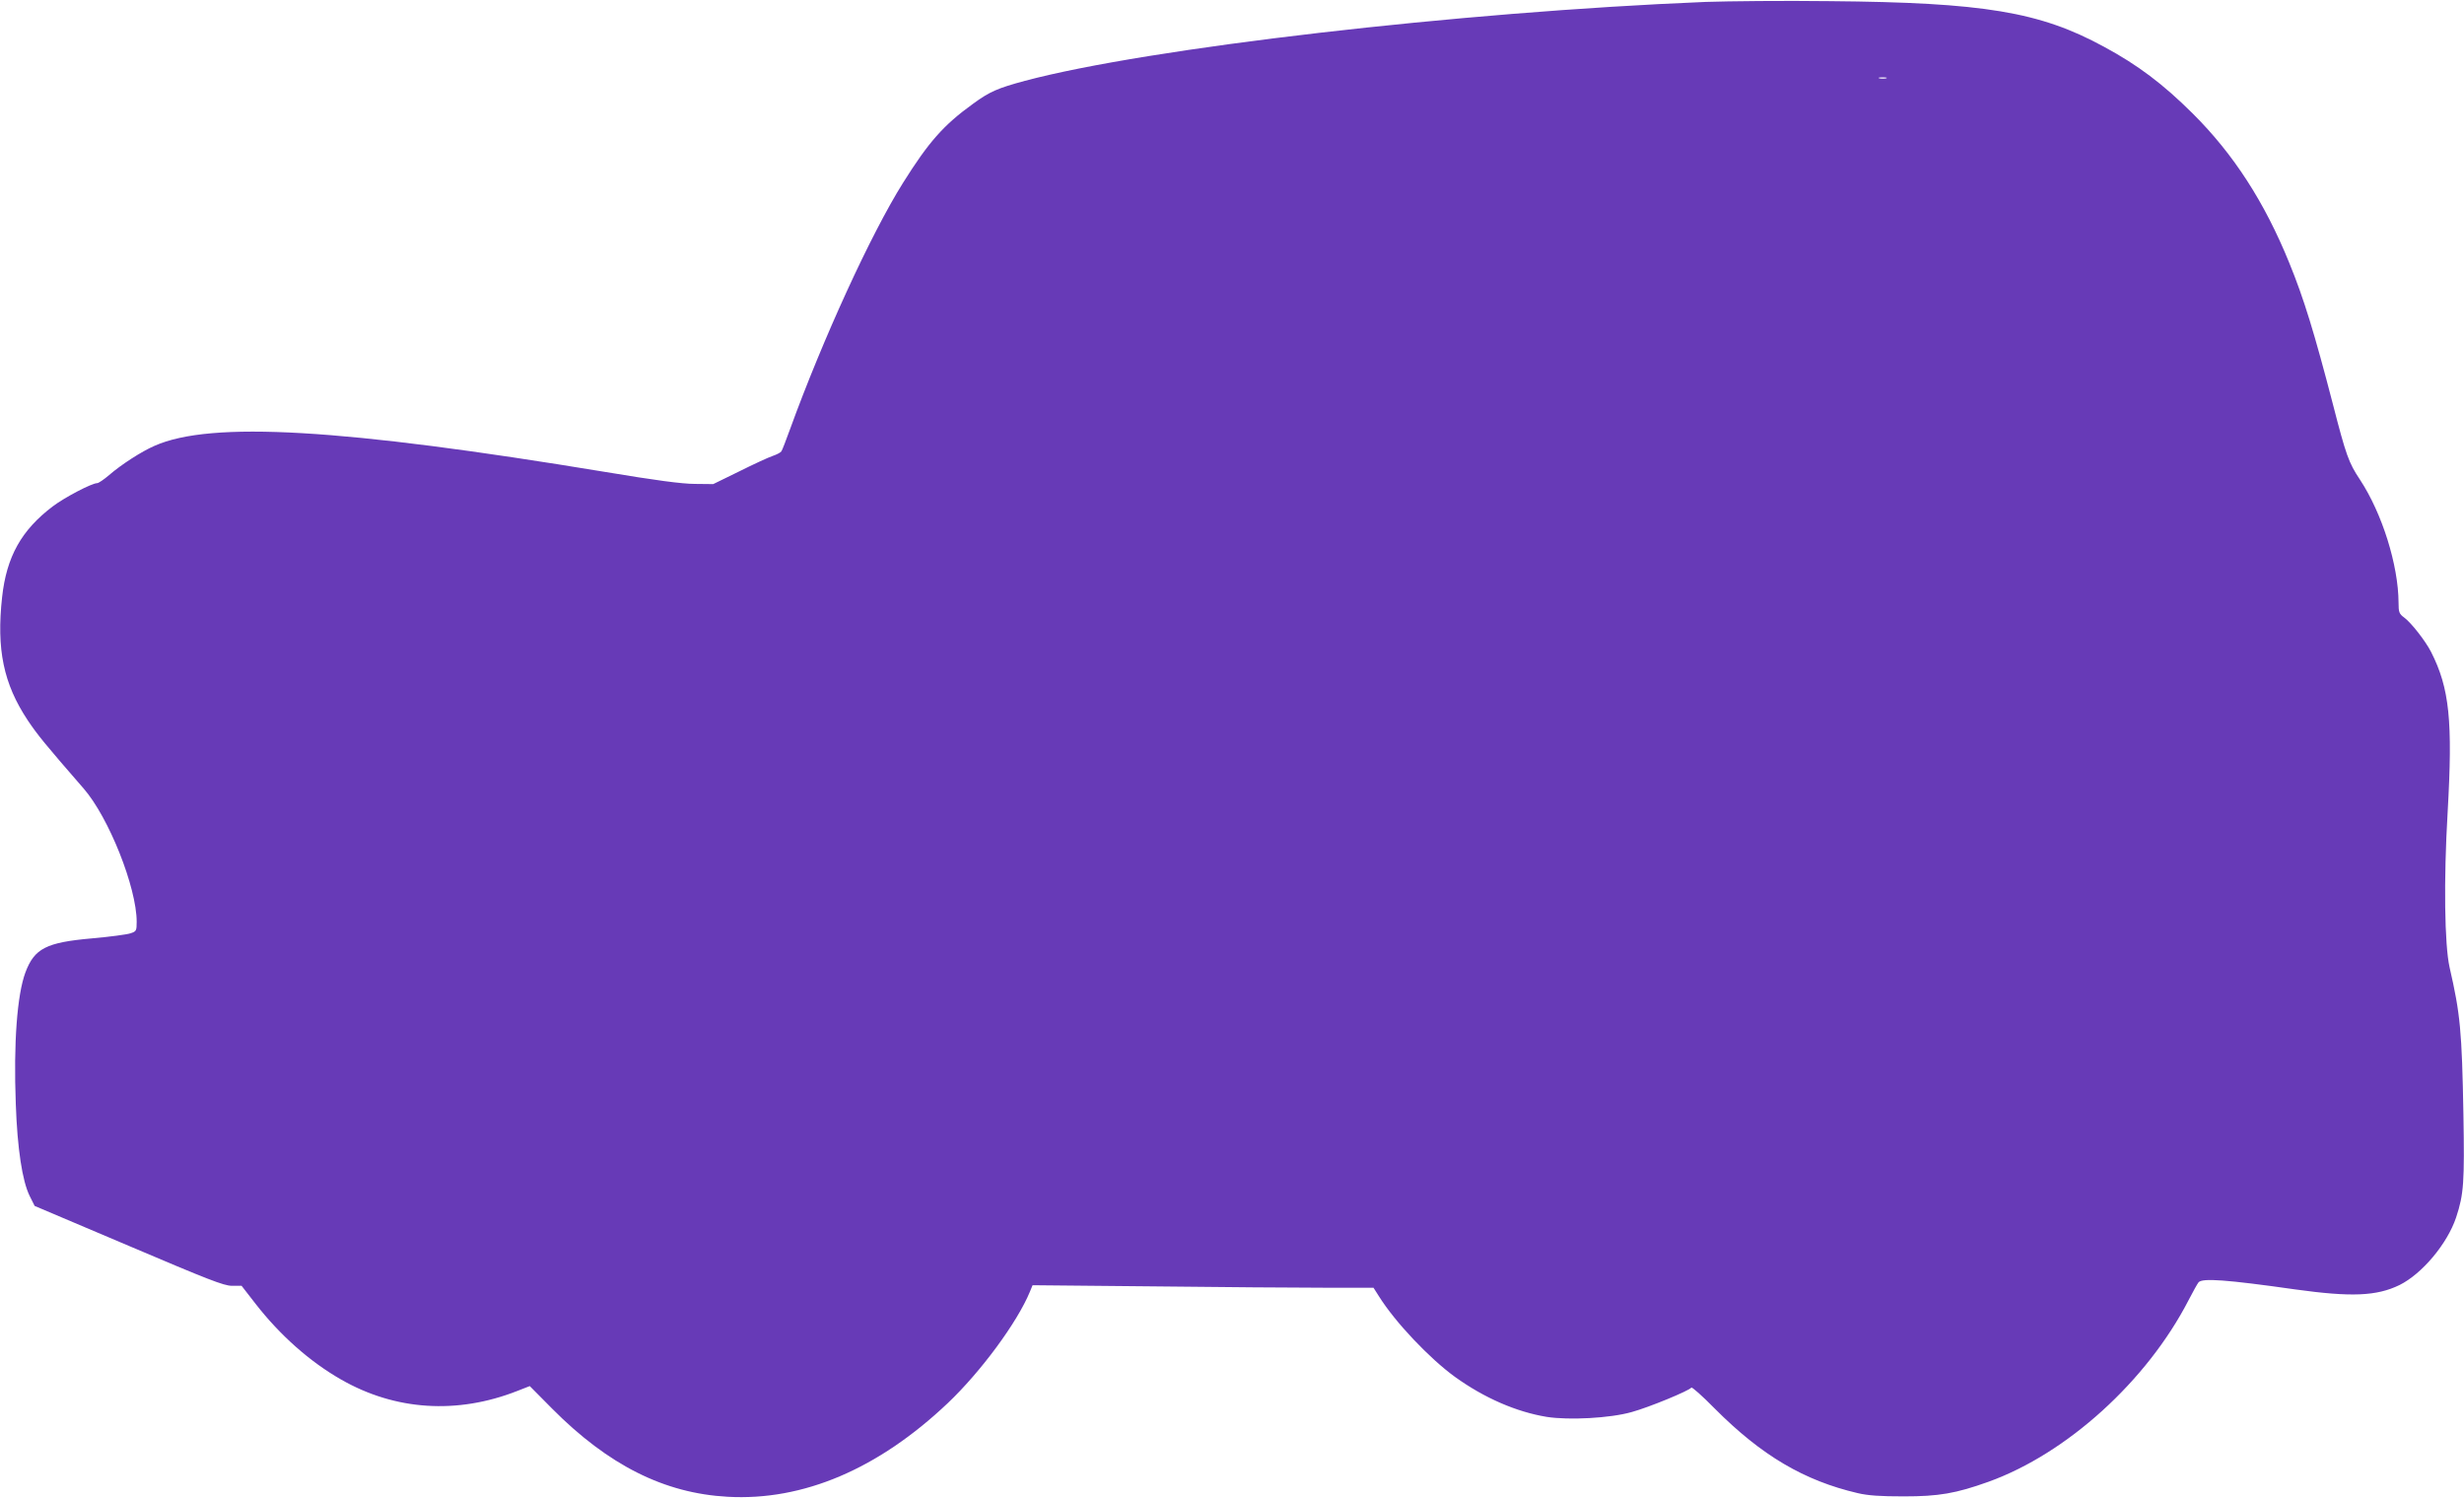
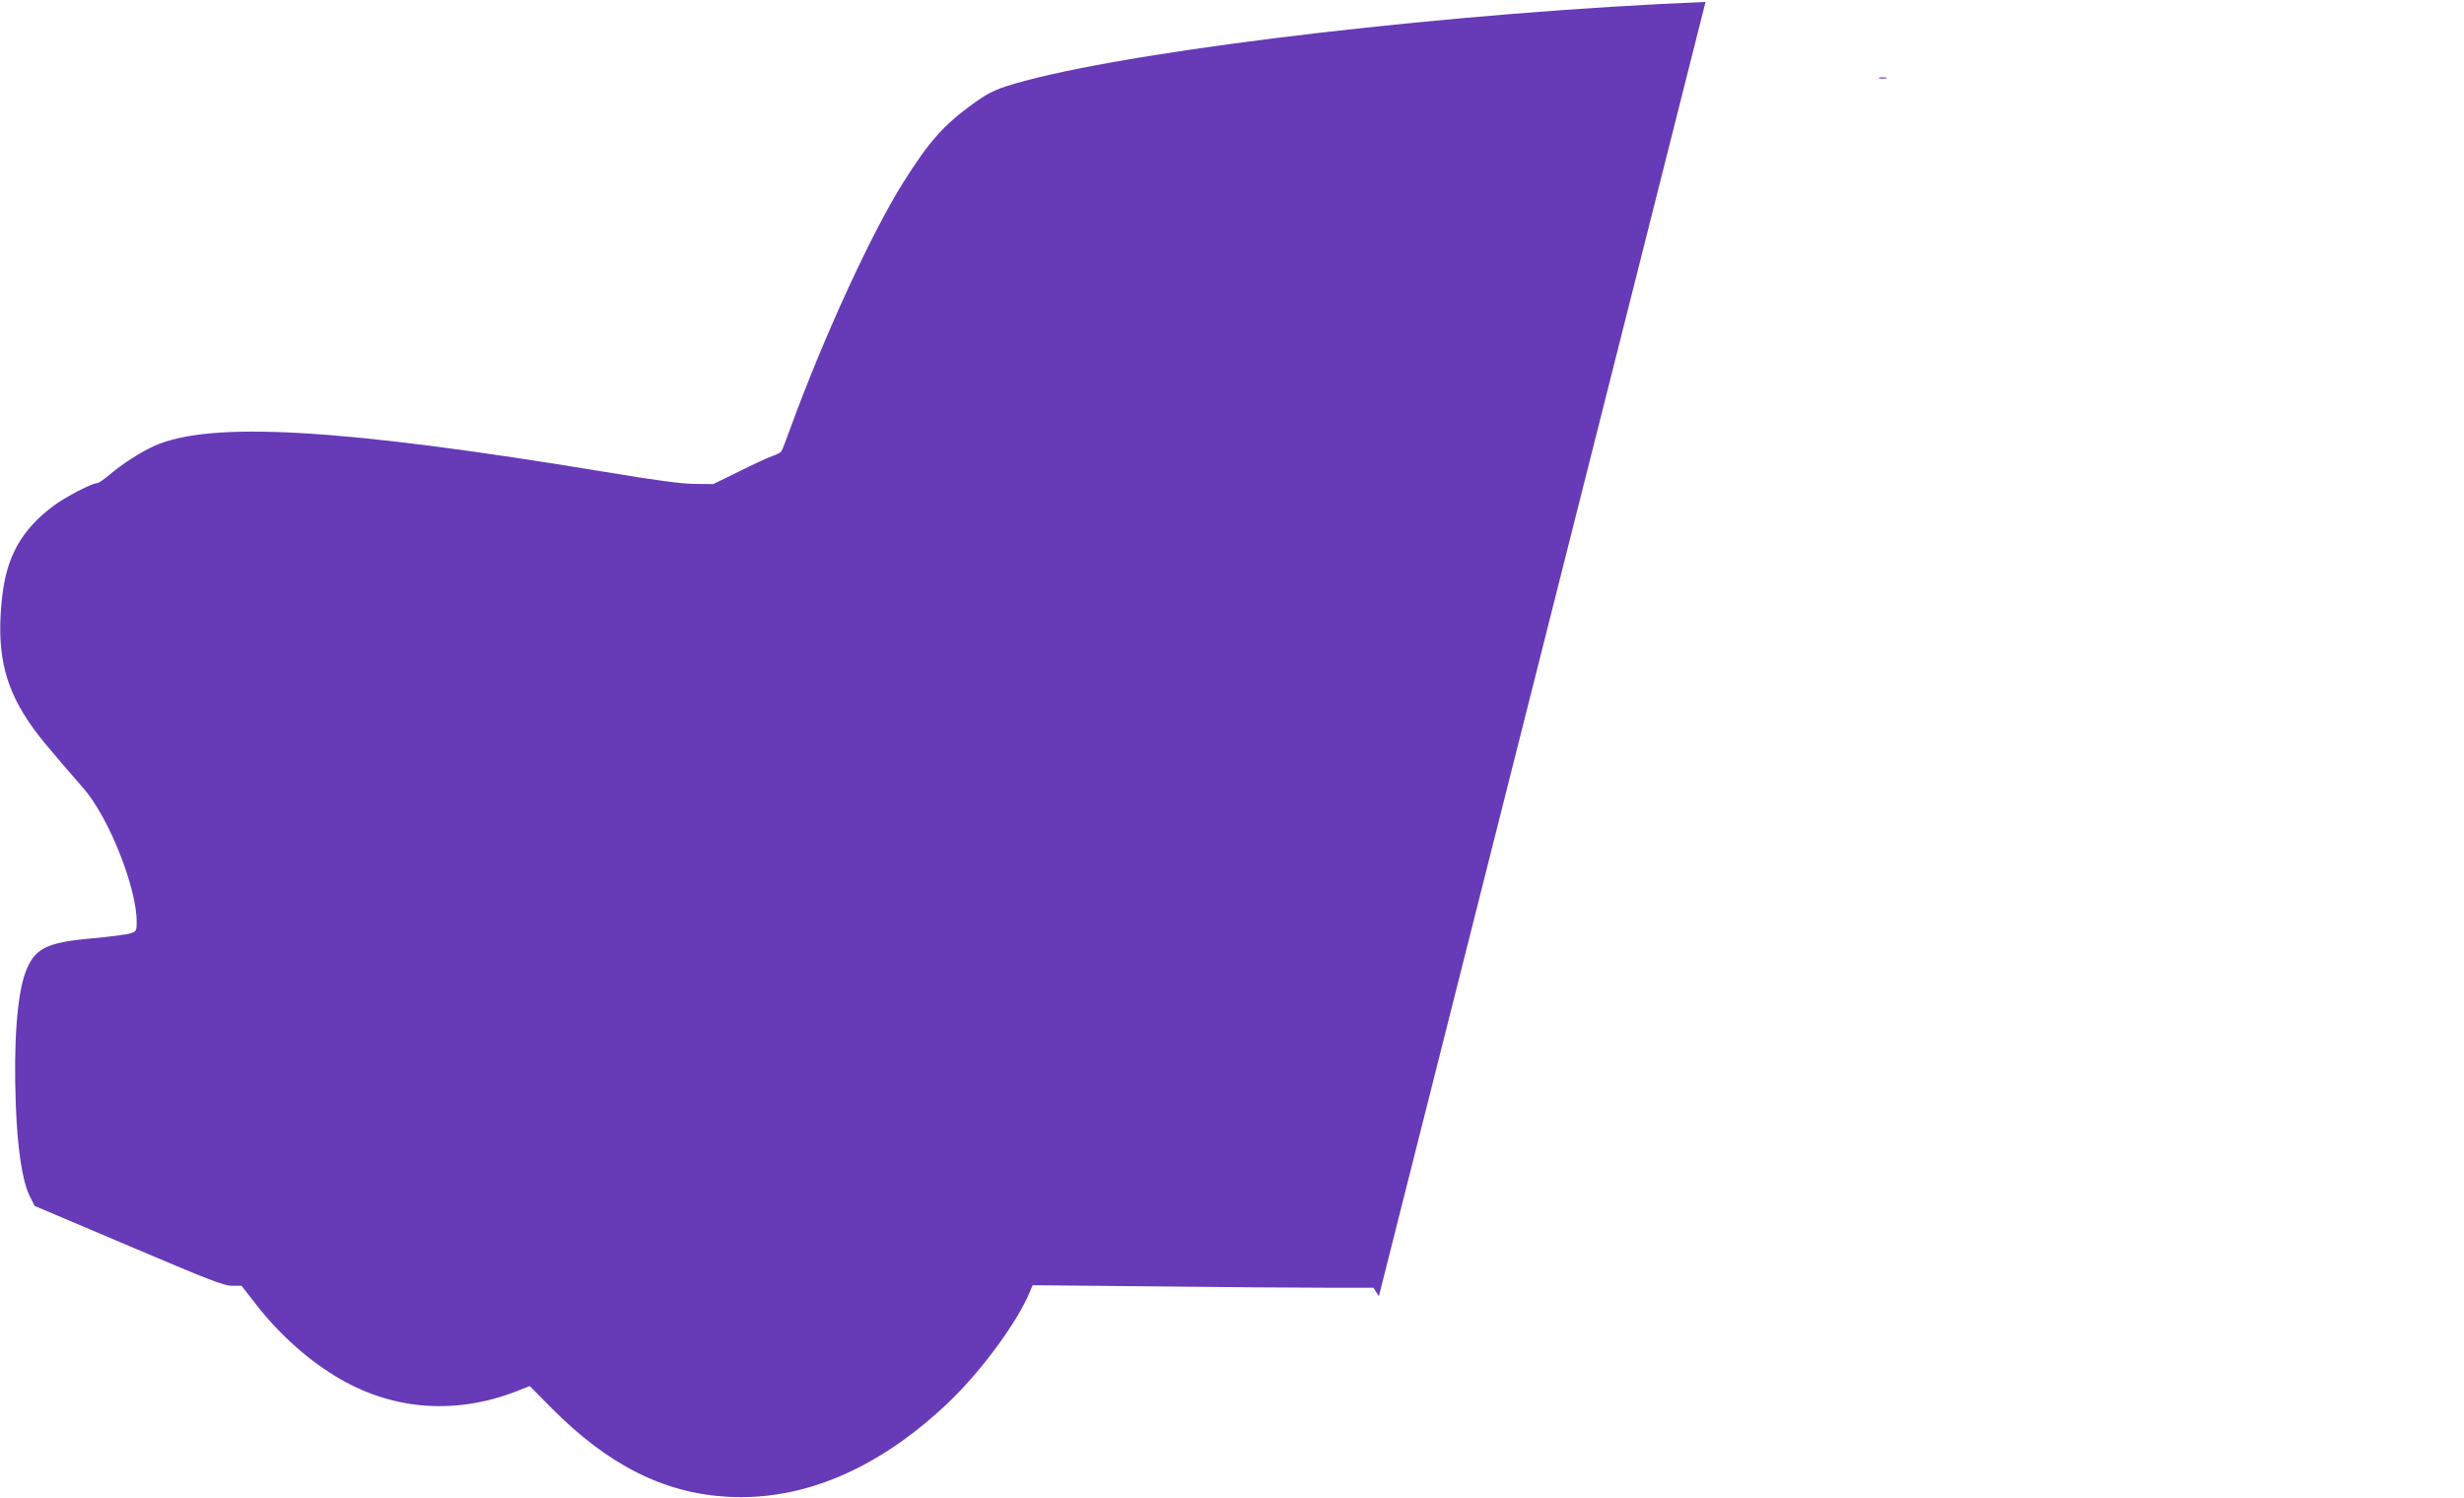
<svg xmlns="http://www.w3.org/2000/svg" version="1.0" width="1280pt" height="778pt" viewBox="0 0 1280 778" preserveAspectRatio="xMidYMid meet">
  <g transform="translate(0,778) scale(0.1,-0.1)" fill="#673ab7" stroke="none">
-     <path d="M8860 7770 c-1278 -52 -2898 -240 -3536 -410 -141 -38 -183 -56 -269 -119 -154 -111 -231 -199 -364 -411 -167 -266 -417 -812 -587 -1280 -21 -58 -41 -110 -45 -115 -4 -6 -25 -17 -46 -24 -21 -7 -99 -43 -173 -80 l-135 -66 -95 1 c-66 0 -208 19 -465 62 -1369 226 -2048 266 -2342 136 -67 -29 -174 -98 -236 -152 -27 -23 -55 -42 -62 -42 -28 0 -169 -74 -230 -120 -164 -124 -241 -262 -264 -472 -30 -271 7 -450 133 -640 51 -76 89 -123 290 -354 131 -150 276 -515 276 -693 0 -47 -2 -50 -33 -60 -18 -6 -108 -18 -199 -26 -238 -21 -299 -52 -346 -177 -43 -116 -62 -367 -50 -683 8 -233 34 -401 72 -478 l26 -52 488 -207 c414 -176 495 -208 537 -208 l50 0 73 -94 c126 -162 281 -300 444 -393 281 -161 603 -182 916 -59 l64 25 116 -117 c292 -294 583 -440 912 -458 392 -22 782 144 1143 486 172 163 362 421 427 579 l14 34 630 -6 c346 -4 744 -7 885 -7 l256 0 28 -44 c85 -136 264 -324 395 -419 153 -110 319 -182 477 -208 115 -18 328 -7 441 25 91 25 299 111 310 127 3 5 58 -44 122 -109 243 -244 464 -374 742 -439 55 -13 119 -17 240 -17 181 0 270 15 440 76 408 147 823 524 1039 943 23 44 46 86 52 93 19 23 145 14 504 -37 289 -40 421 -35 540 23 117 58 248 214 294 351 40 121 44 182 38 535 -8 435 -16 521 -72 765 -26 116 -31 451 -10 805 27 474 10 644 -86 833 -29 57 -104 153 -140 179 -26 19 -29 28 -29 77 -1 195 -85 464 -201 640 -58 87 -72 127 -140 391 -95 366 -151 550 -227 735 -128 315 -289 564 -501 775 -155 154 -285 252 -461 347 -334 182 -625 230 -1425 237 -236 3 -527 0 -645 -4z m938 -397 c-10 -2 -26 -2 -35 0 -10 3 -2 5 17 5 19 0 27 -2 18 -5z" />
+     <path d="M8860 7770 c-1278 -52 -2898 -240 -3536 -410 -141 -38 -183 -56 -269 -119 -154 -111 -231 -199 -364 -411 -167 -266 -417 -812 -587 -1280 -21 -58 -41 -110 -45 -115 -4 -6 -25 -17 -46 -24 -21 -7 -99 -43 -173 -80 l-135 -66 -95 1 c-66 0 -208 19 -465 62 -1369 226 -2048 266 -2342 136 -67 -29 -174 -98 -236 -152 -27 -23 -55 -42 -62 -42 -28 0 -169 -74 -230 -120 -164 -124 -241 -262 -264 -472 -30 -271 7 -450 133 -640 51 -76 89 -123 290 -354 131 -150 276 -515 276 -693 0 -47 -2 -50 -33 -60 -18 -6 -108 -18 -199 -26 -238 -21 -299 -52 -346 -177 -43 -116 -62 -367 -50 -683 8 -233 34 -401 72 -478 l26 -52 488 -207 c414 -176 495 -208 537 -208 l50 0 73 -94 c126 -162 281 -300 444 -393 281 -161 603 -182 916 -59 l64 25 116 -117 c292 -294 583 -440 912 -458 392 -22 782 144 1143 486 172 163 362 421 427 579 l14 34 630 -6 c346 -4 744 -7 885 -7 l256 0 28 -44 z m938 -397 c-10 -2 -26 -2 -35 0 -10 3 -2 5 17 5 19 0 27 -2 18 -5z" />
  </g>
</svg>